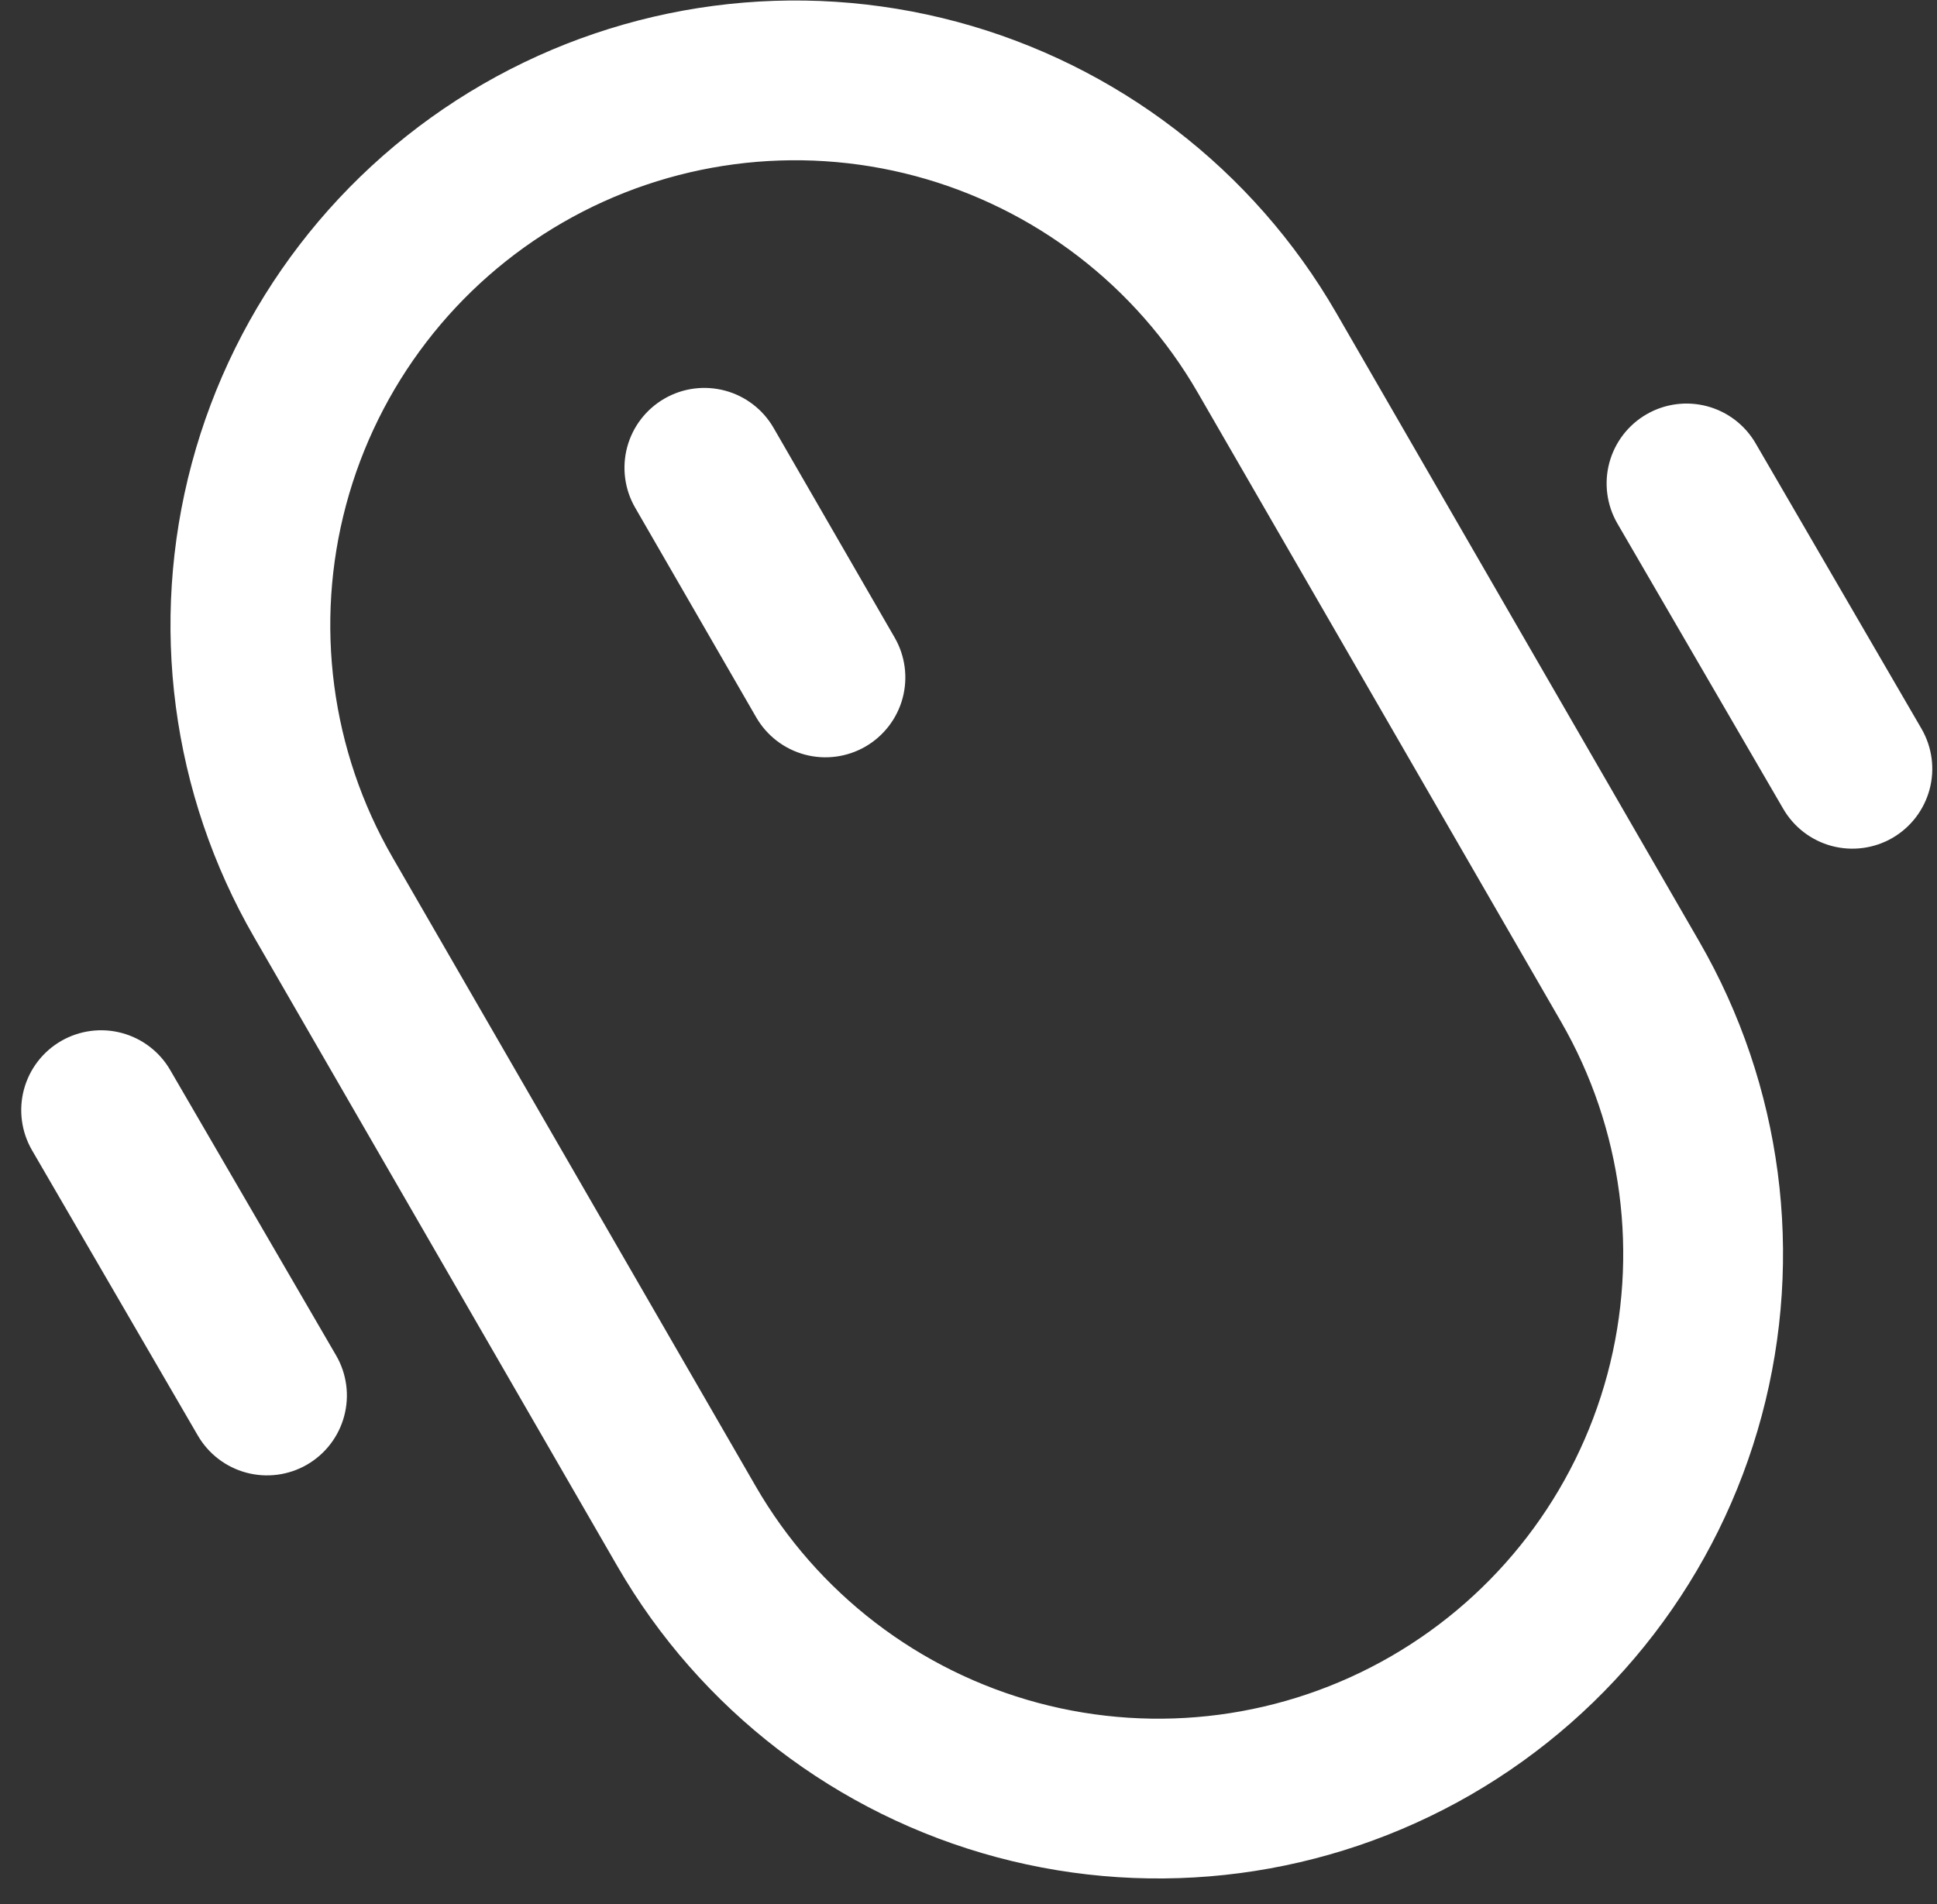
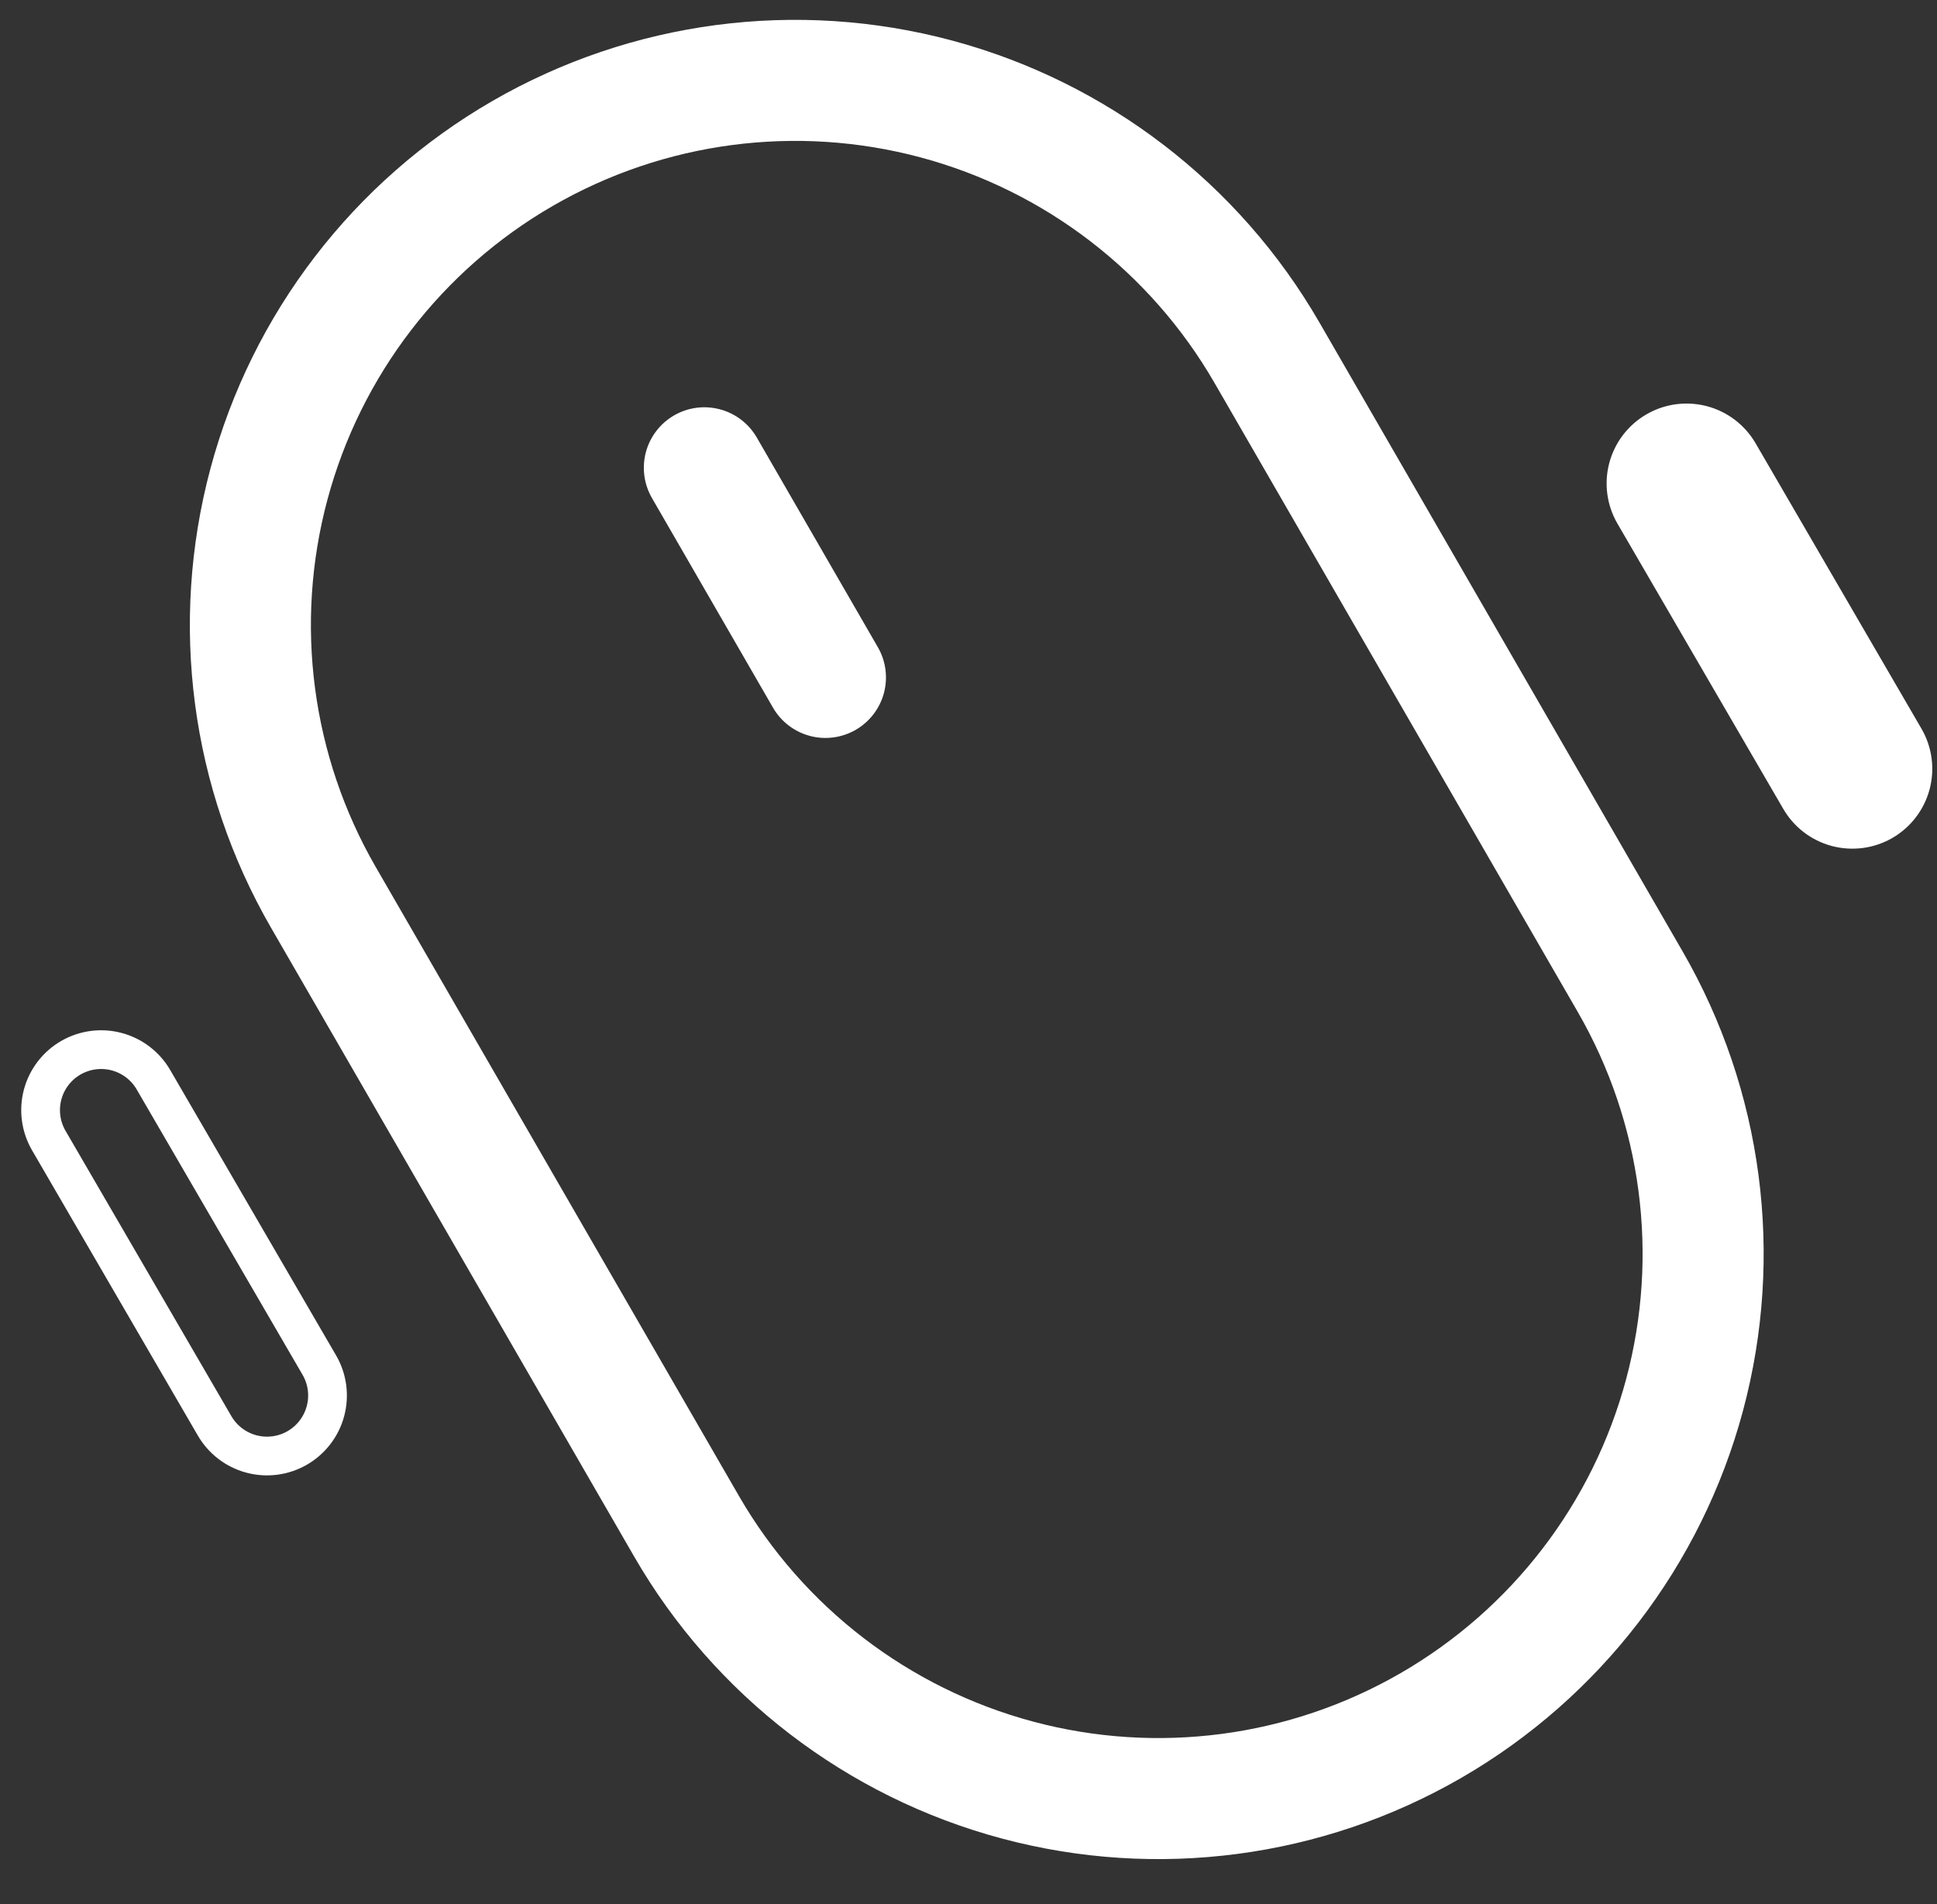
<svg xmlns="http://www.w3.org/2000/svg" width="60" height="59" viewBox="0 0 60 59" fill="none">
  <rect x="0" y="0" width="60" height="59" fill="#333333" stroke="none" />
  <path d="M20.881 12.87C21.311 12.621 21.823 12.554 22.304 12.683C22.784 12.811 23.194 13.126 23.442 13.556L27.192 20.052C27.441 20.482 27.508 20.994 27.38 21.474C27.251 21.955 26.936 22.364 26.506 22.613C26.075 22.861 25.563 22.929 25.083 22.8C24.603 22.671 24.193 22.357 23.945 21.927L20.195 15.431C19.946 15.001 19.879 14.489 20.007 14.008C20.136 13.528 20.45 13.119 20.881 12.87ZM48.871 31.351C50.86 34.796 51.399 38.89 50.37 42.733C49.34 46.576 46.826 49.852 43.381 51.841C39.936 53.83 35.841 54.369 31.999 53.34C28.156 52.31 24.88 49.796 22.89 46.351L11.64 26.865C9.651 23.42 9.112 19.326 10.142 15.483C11.172 11.64 13.686 8.364 17.131 6.375C20.576 4.386 24.671 3.847 28.513 4.876C32.356 5.906 35.632 8.42 37.621 11.865L48.871 31.351ZM15.256 3.127C10.949 5.614 7.807 9.709 6.52 14.512C5.233 19.316 5.906 24.434 8.393 28.74L19.643 48.226C22.129 52.532 26.225 55.675 31.028 56.962C35.831 58.249 40.949 57.575 45.256 55.089C49.562 52.602 52.705 48.507 53.992 43.704C55.279 38.9 54.605 33.782 52.119 29.476L40.869 9.99C38.382 5.684 34.287 2.541 29.484 1.254C24.68 -0.033 19.562 0.641 15.256 3.127Z" fill="white" />
  <path d="M52.726 13.167C52.246 13.039 51.734 13.106 51.304 13.355C50.873 13.603 50.559 14.013 50.43 14.493C50.301 14.974 50.369 15.485 50.617 15.916L55.755 24.757C56.004 25.188 56.413 25.502 56.893 25.631C57.374 25.759 57.886 25.692 58.316 25.444C58.747 25.195 59.061 24.785 59.19 24.305C59.319 23.825 59.251 23.313 59.002 22.882L53.865 14.041C53.616 13.61 53.207 13.296 52.726 13.167Z" fill="white" />
-   <path d="M3.618 32.585C3.138 32.456 2.626 32.524 2.195 32.772C1.764 33.021 1.45 33.43 1.321 33.911C1.193 34.391 1.26 34.903 1.509 35.334L6.646 44.175C6.895 44.605 7.305 44.92 7.785 45.048C8.265 45.177 8.777 45.11 9.208 44.861C9.638 44.612 9.953 44.203 10.081 43.722C10.21 43.242 10.143 42.73 9.894 42.3L4.756 33.459C4.508 33.028 4.098 32.714 3.618 32.585Z" fill="white" />
-   <path d="M20.881 12.87C21.311 12.621 21.823 12.554 22.304 12.683C22.784 12.811 23.194 13.126 23.442 13.556L27.192 20.052C27.441 20.482 27.508 20.994 27.38 21.474C27.251 21.955 26.936 22.364 26.506 22.613C26.075 22.861 25.563 22.929 25.083 22.8C24.603 22.671 24.193 22.357 23.945 21.927L20.195 15.431C19.946 15.001 19.879 14.489 20.007 14.008C20.136 13.528 20.45 13.119 20.881 12.87ZM48.871 31.351C50.86 34.796 51.399 38.89 50.37 42.733C49.34 46.576 46.826 49.852 43.381 51.841C39.936 53.83 35.841 54.369 31.999 53.34C28.156 52.31 24.88 49.796 22.89 46.351L11.64 26.865C9.651 23.42 9.112 19.326 10.142 15.483C11.172 11.64 13.686 8.364 17.131 6.375C20.576 4.386 24.671 3.847 28.513 4.876C32.356 5.906 35.632 8.42 37.621 11.865L48.871 31.351ZM15.256 3.127C10.949 5.614 7.807 9.709 6.52 14.512C5.233 19.316 5.906 24.434 8.393 28.74L19.643 48.226C22.129 52.532 26.225 55.675 31.028 56.962C35.831 58.249 40.949 57.575 45.256 55.089C49.562 52.602 52.705 48.507 53.992 43.704C55.279 38.9 54.605 33.782 52.119 29.476L40.869 9.99C38.382 5.684 34.287 2.541 29.484 1.254C24.68 -0.033 19.562 0.641 15.256 3.127Z" stroke="white" stroke-width="1.2" />
  <path d="M52.726 13.167C52.246 13.039 51.734 13.106 51.304 13.355C50.873 13.603 50.559 14.013 50.43 14.493C50.301 14.974 50.369 15.485 50.617 15.916L55.755 24.757C56.004 25.188 56.413 25.502 56.893 25.631C57.374 25.759 57.886 25.692 58.316 25.444C58.747 25.195 59.061 24.785 59.19 24.305C59.319 23.825 59.251 23.313 59.002 22.882L53.865 14.041C53.616 13.61 53.207 13.296 52.726 13.167Z" stroke="white" stroke-width="1.2" />
  <path d="M3.618 32.585C3.138 32.456 2.626 32.524 2.195 32.772C1.764 33.021 1.45 33.43 1.321 33.911C1.193 34.391 1.26 34.903 1.509 35.334L6.646 44.175C6.895 44.605 7.305 44.92 7.785 45.048C8.265 45.177 8.777 45.11 9.208 44.861C9.638 44.612 9.953 44.203 10.081 43.722C10.21 43.242 10.143 42.73 9.894 42.3L4.756 33.459C4.508 33.028 4.098 32.714 3.618 32.585Z" stroke="white" stroke-width="1.2" />
</svg>